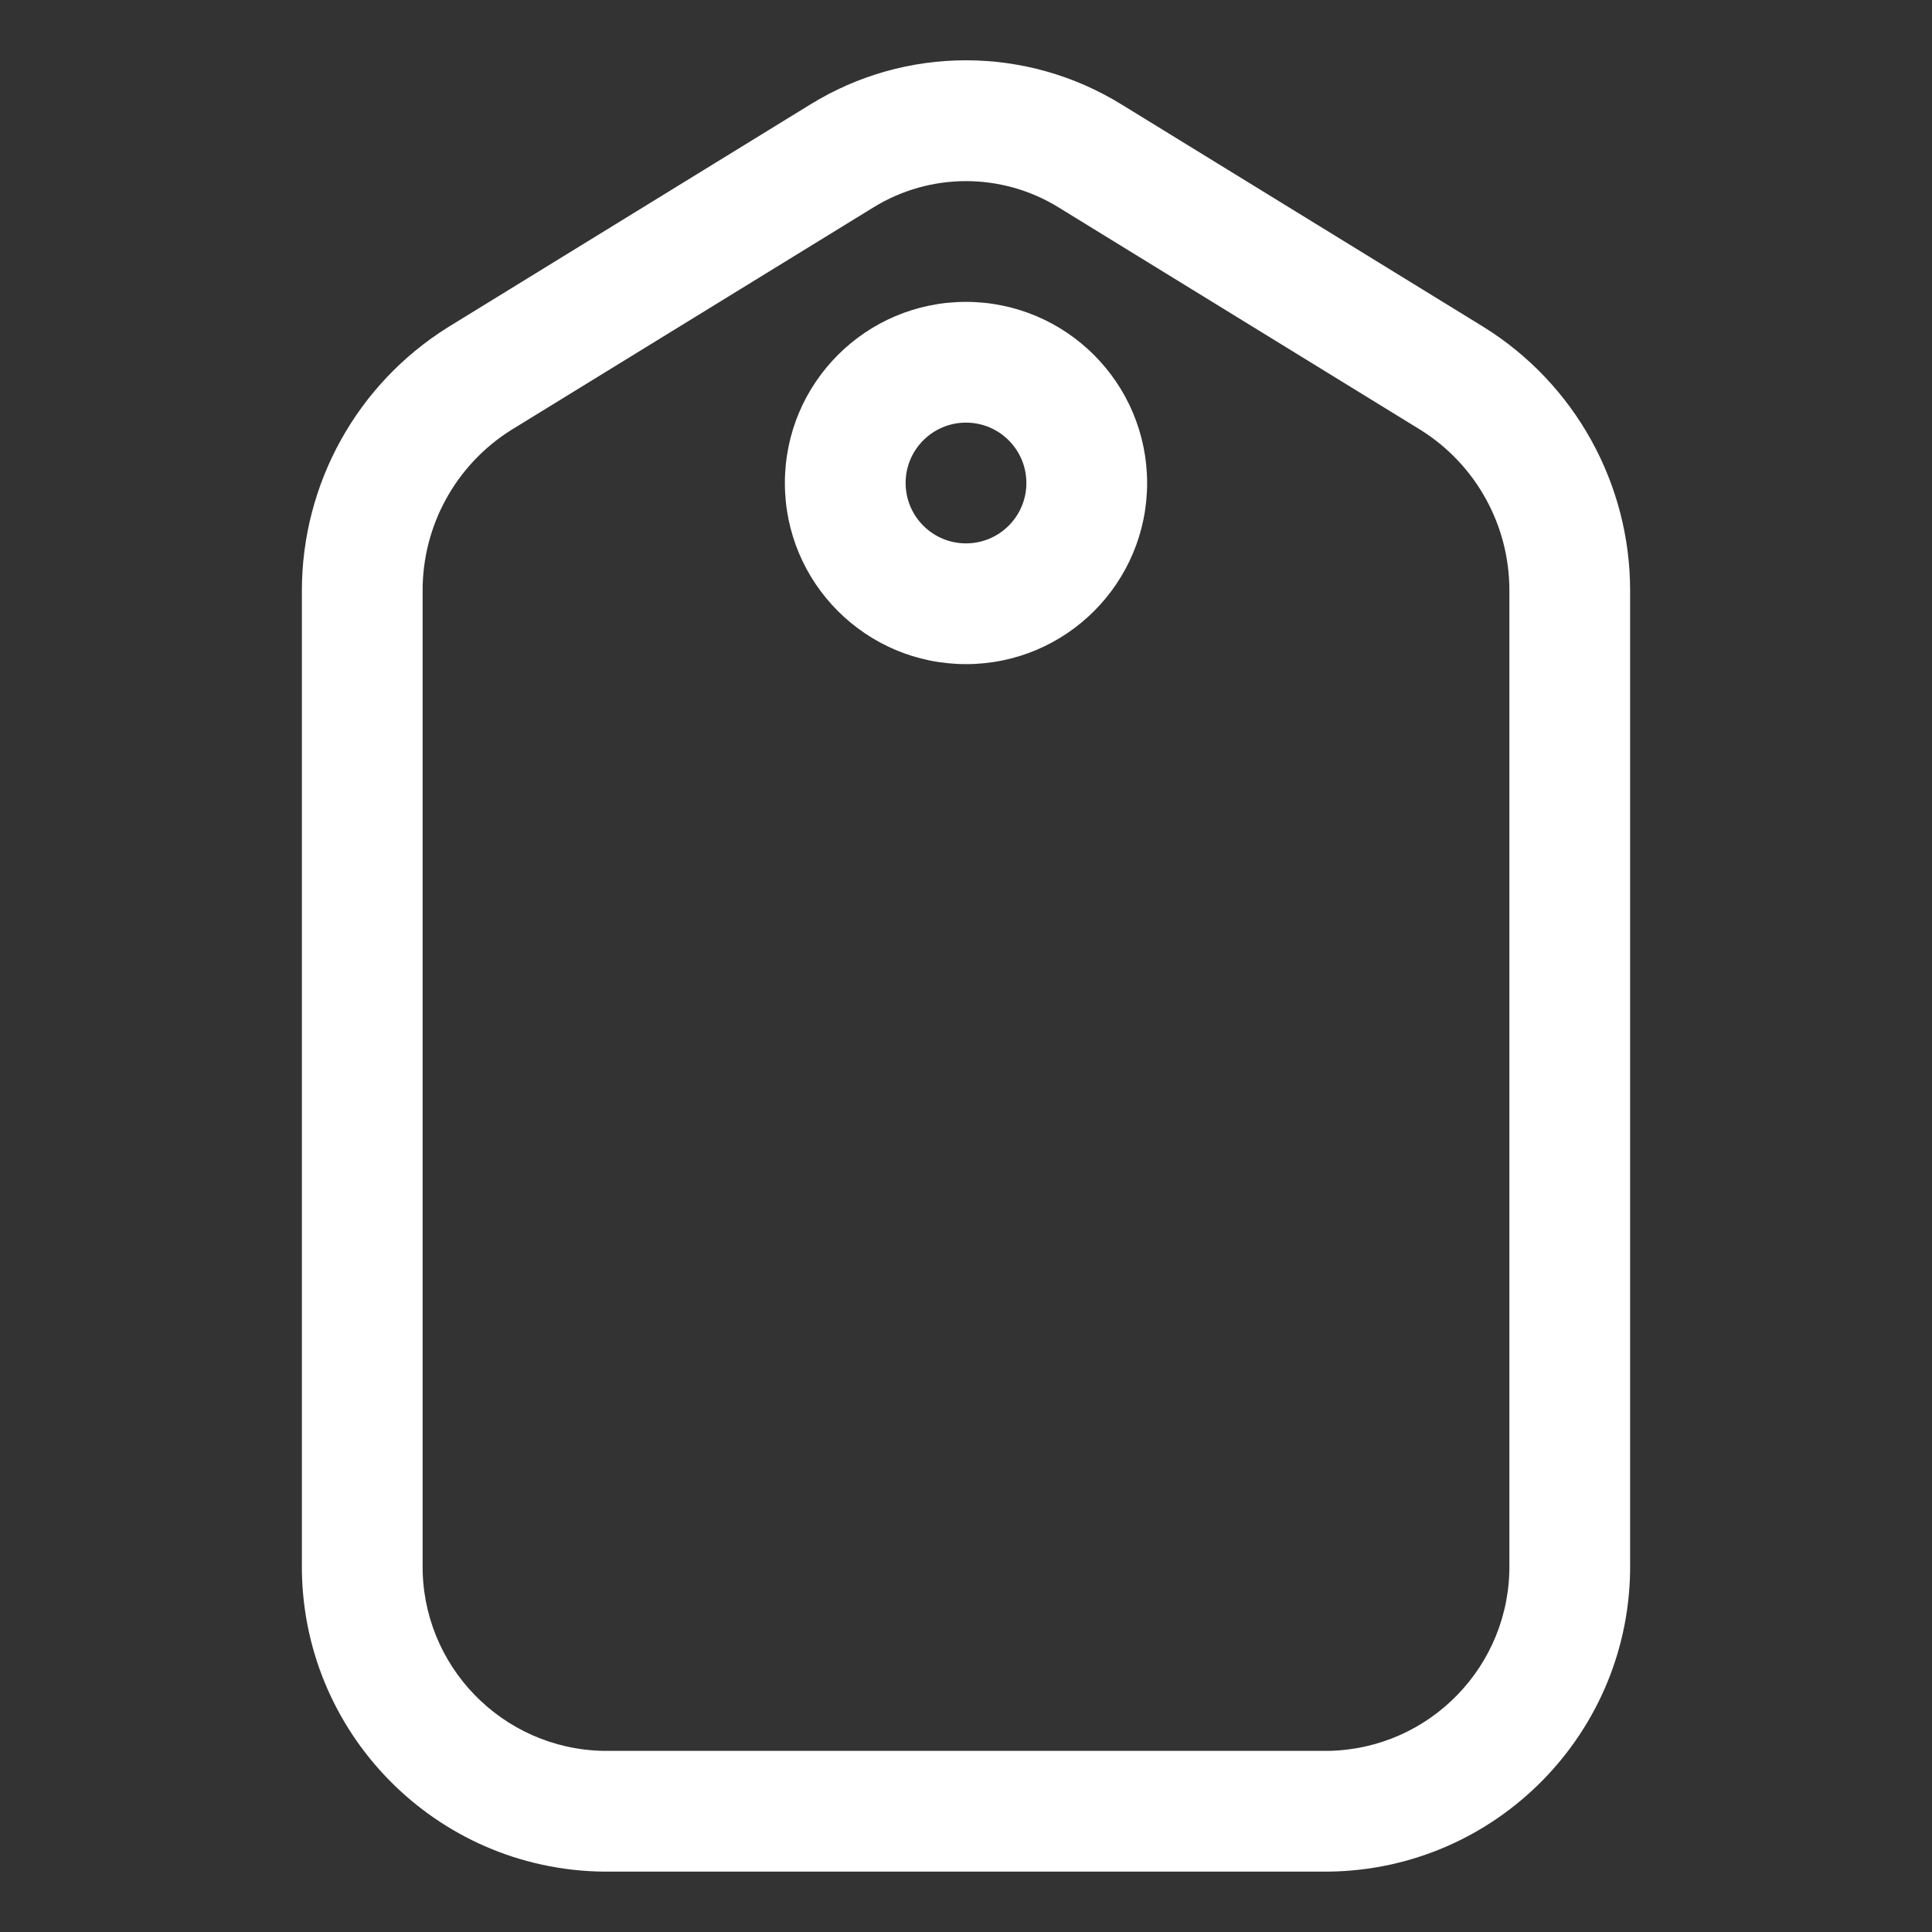
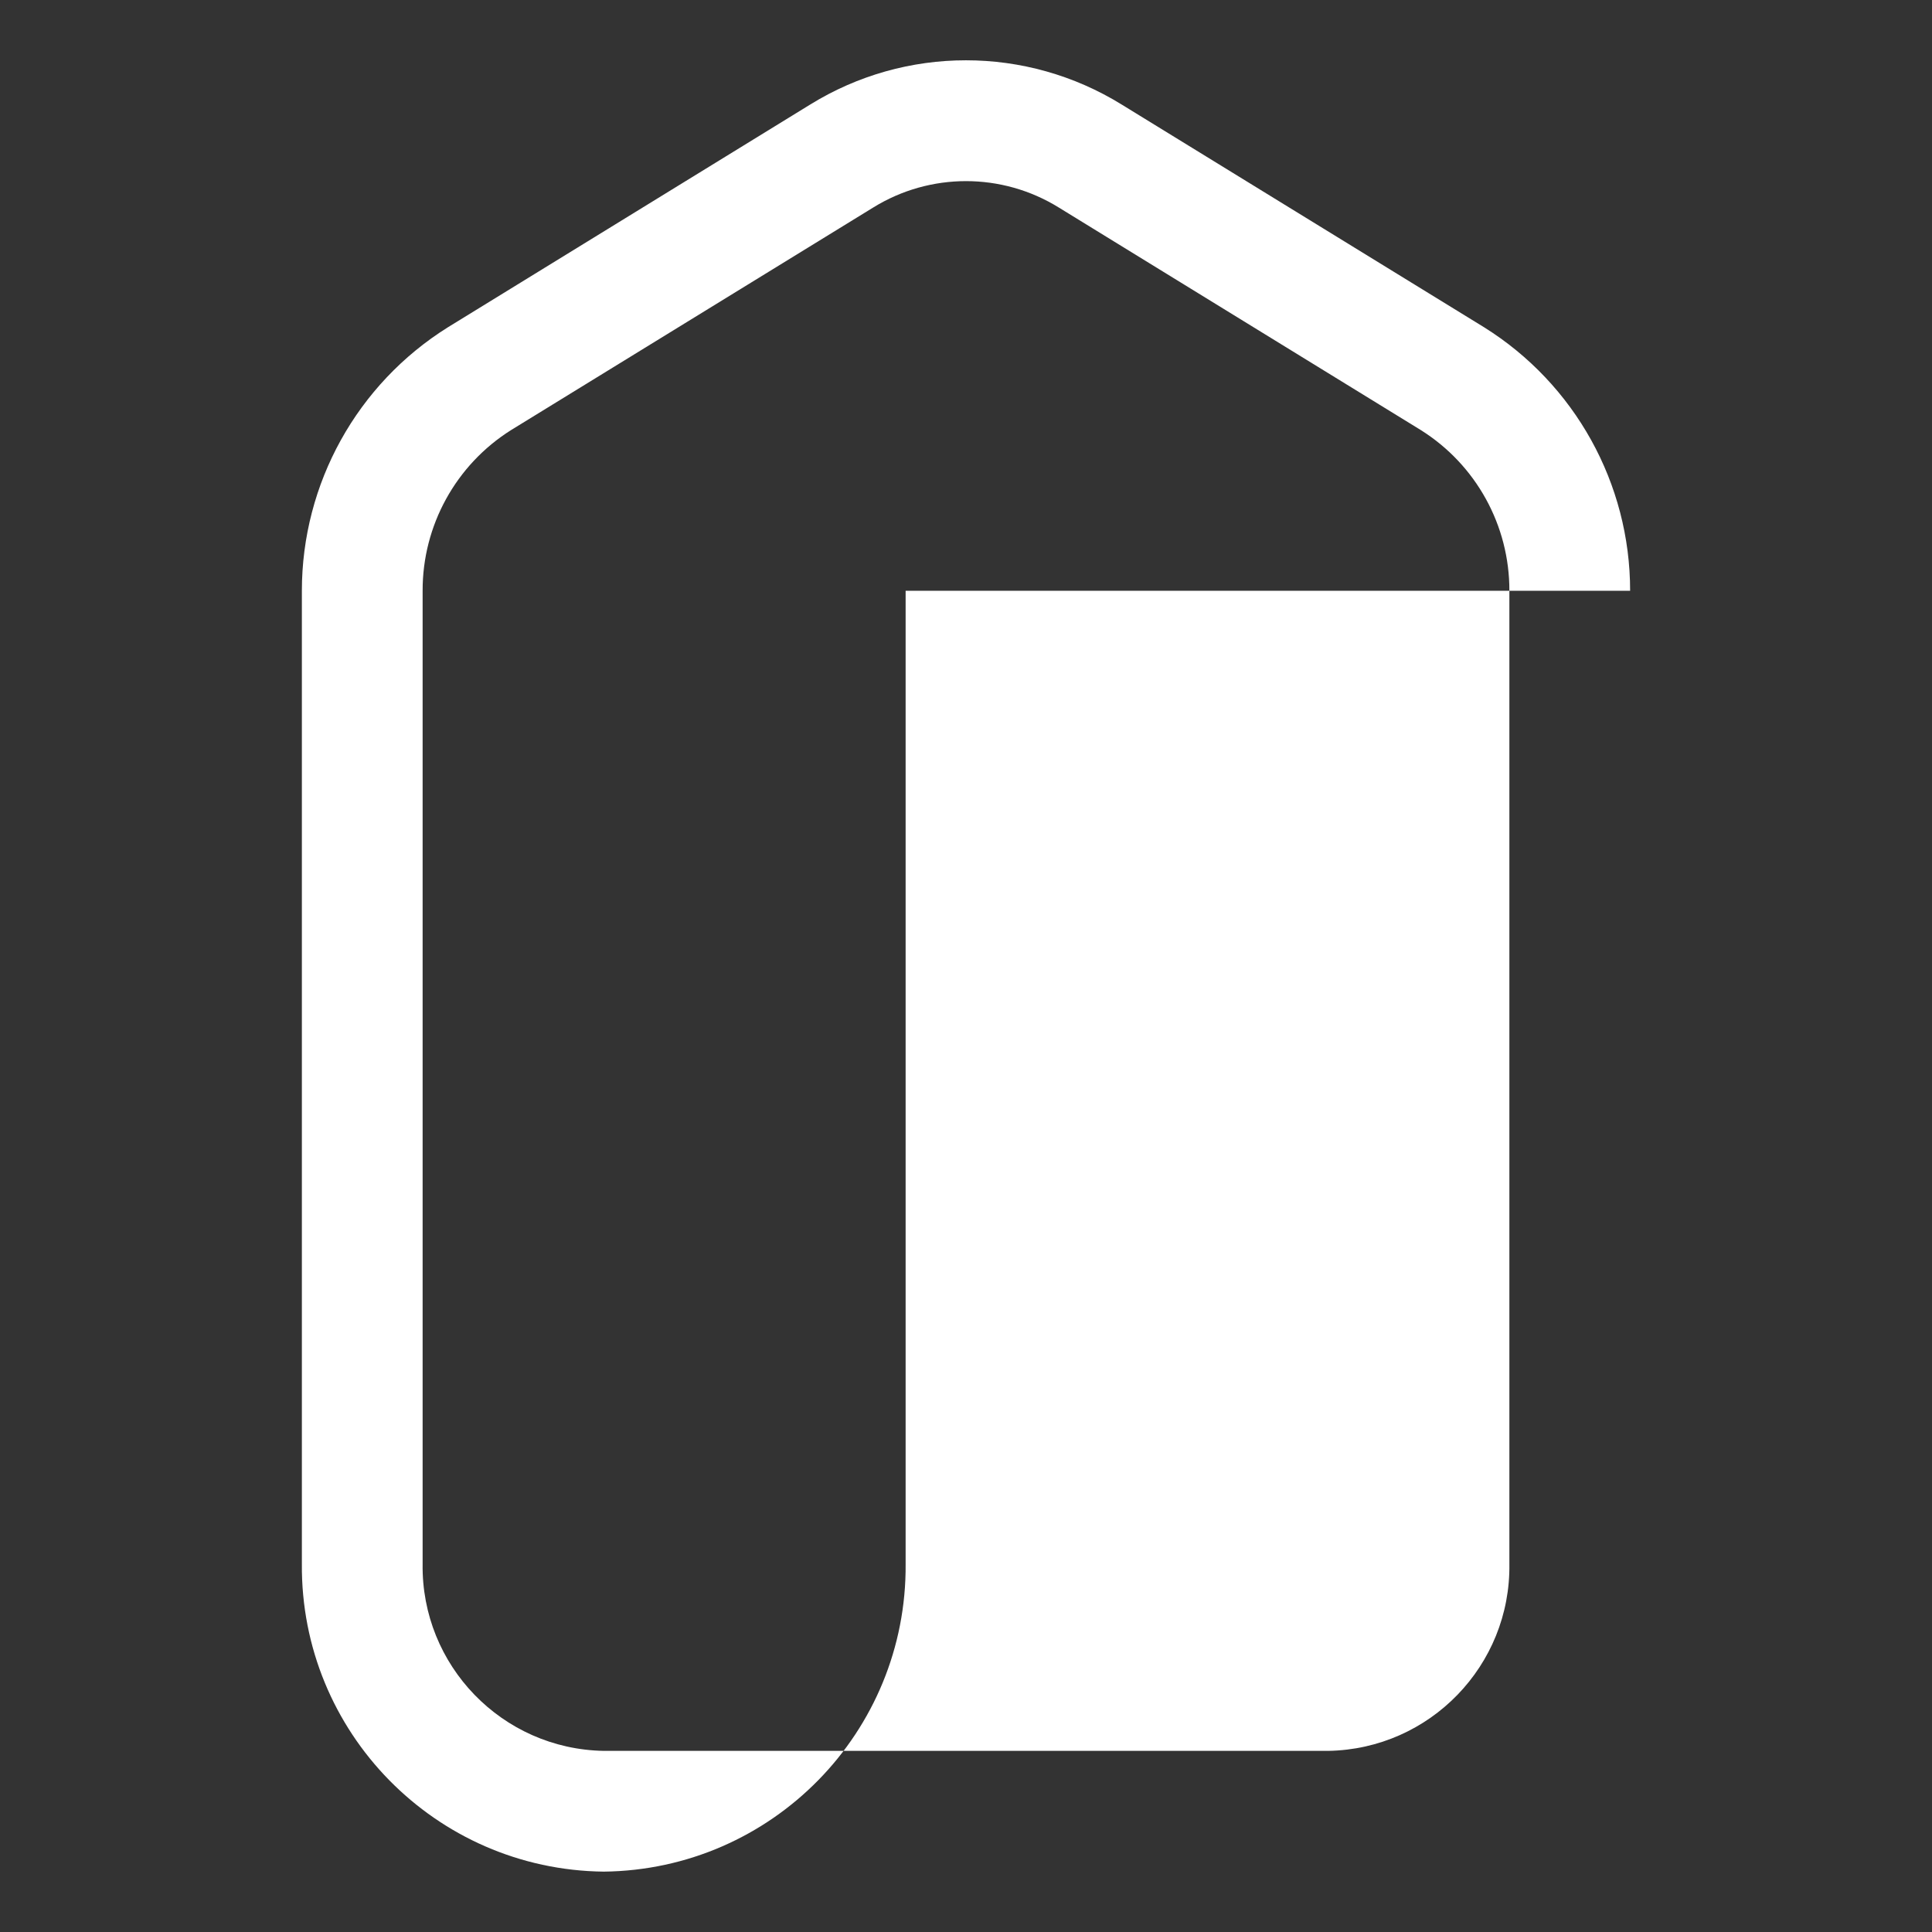
<svg xmlns="http://www.w3.org/2000/svg" version="1.1" id="Expand" x="0px" y="0px" width="512px" height="512px" viewBox="0 0 512 512" enable-background="new 0 0 512 512" xml:space="preserve">
  <rect x="0" y="0" width="512" height="512" fill="#333333" stroke="none" />
-   <path fill="#FFFFFF" d="M432,156.563c0.011-28.403-14.625-54.804-38.72-69.844l-96.001-59.001  c-25.305-15.654-57.286-15.654-82.591,0L118.72,86.72C94.632,101.766,79.998,128.163,80,156.563v257.875  c-0.373,44.591,35.411,81.072,80,81.562h192c44.59-0.489,80.373-36.971,80-81.562V156.563z M400,414.438  c0.394,26.926-21.075,49.094-48,49.562H160c-26.925-0.468-48.394-22.636-48-49.562V156.563c-0.048-17.292,8.815-33.39,23.453-42.596  l96-58.998c15.046-9.291,34.048-9.291,49.094,0l96,59.014c14.641,9.197,23.505,25.291,23.453,42.58V414.438z" />
-   <path fill="#FFFFFF" d="M256,80c-26.51,0-48,21.49-48,48s21.49,48,48,48s48-21.49,48-48C303.971,101.503,282.497,80.03,256,80z   M256,144c-8.836,0-16-7.164-16-16s7.164-16,16-16c8.836,0,16,7.164,16,16S264.836,144,256,144z" />
+   <path fill="#FFFFFF" d="M432,156.563c0.011-28.403-14.625-54.804-38.72-69.844l-96.001-59.001  c-25.305-15.654-57.286-15.654-82.591,0L118.72,86.72C94.632,101.766,79.998,128.163,80,156.563v257.875  c-0.373,44.591,35.411,81.072,80,81.562c44.59-0.489,80.373-36.971,80-81.562V156.563z M400,414.438  c0.394,26.926-21.075,49.094-48,49.562H160c-26.925-0.468-48.394-22.636-48-49.562V156.563c-0.048-17.292,8.815-33.39,23.453-42.596  l96-58.998c15.046-9.291,34.048-9.291,49.094,0l96,59.014c14.641,9.197,23.505,25.291,23.453,42.58V414.438z" />
</svg>